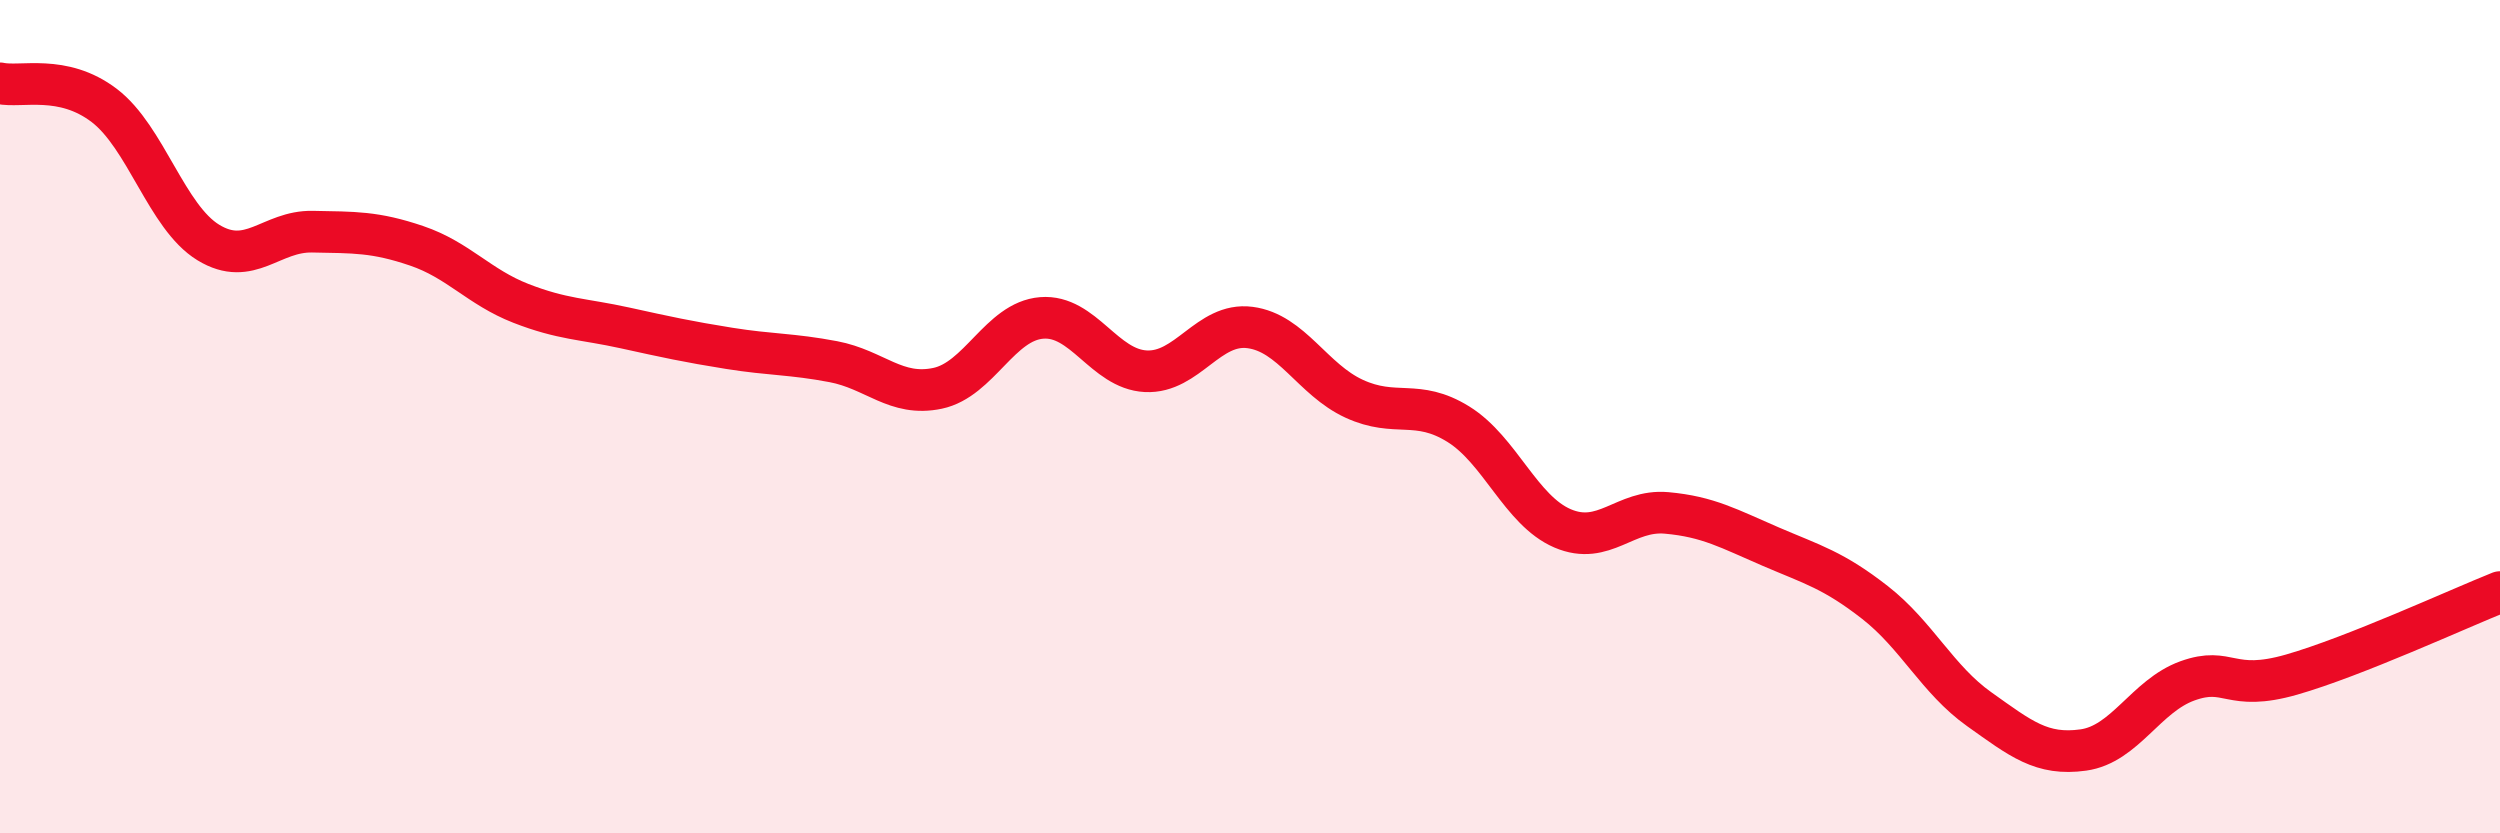
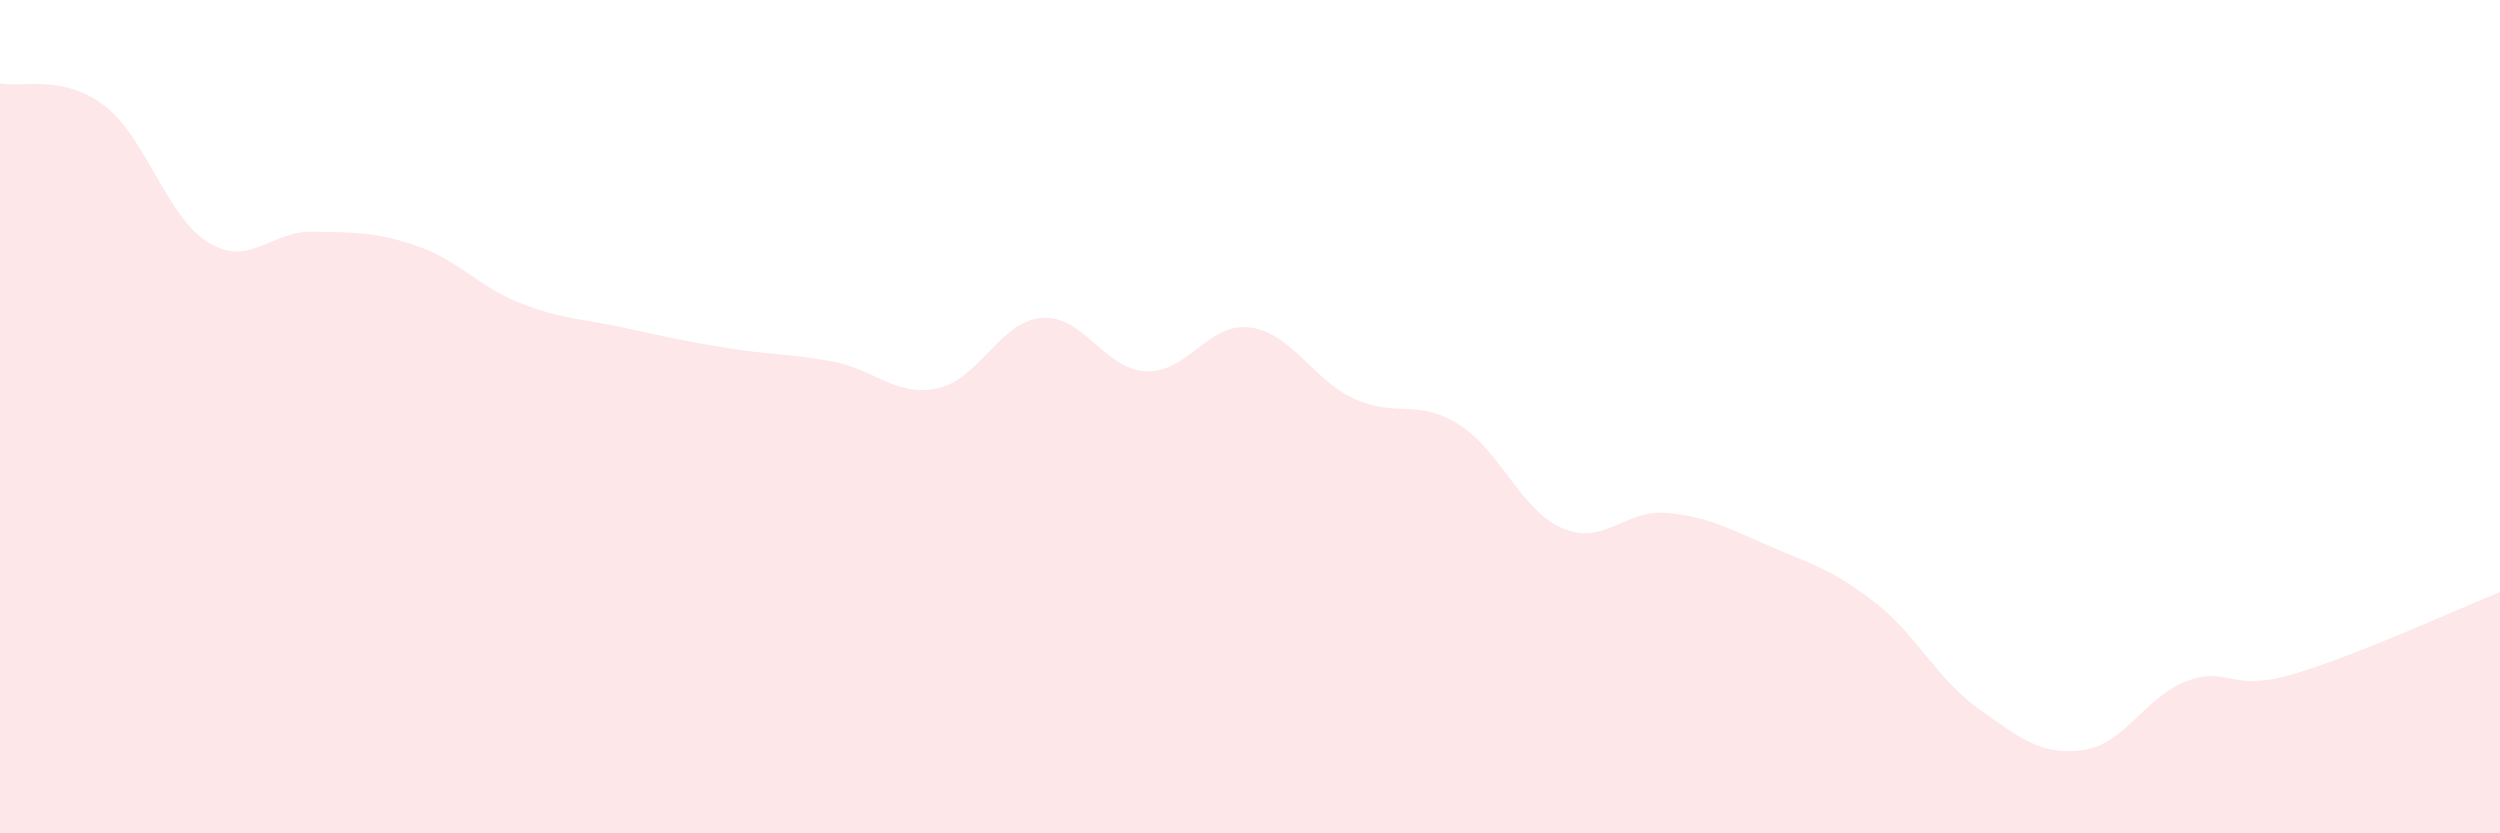
<svg xmlns="http://www.w3.org/2000/svg" width="60" height="20" viewBox="0 0 60 20">
  <path d="M 0,2 C 0.5,2.11 1.5,1.77 2.5,2.53 C 3.5,3.29 4,5.21 5,5.82 C 6,6.43 6.5,5.54 7.5,5.56 C 8.5,5.58 9,5.56 10,5.9 C 11,6.24 11.5,6.89 12.5,7.28 C 13.5,7.67 14,7.65 15,7.87 C 16,8.09 16.5,8.2 17.5,8.36 C 18.5,8.52 19,8.49 20,8.68 C 21,8.87 21.5,9.53 22.5,9.32 C 23.5,9.11 24,7.71 25,7.63 C 26,7.55 26.5,8.86 27.5,8.91 C 28.5,8.96 29,7.73 30,7.86 C 31,7.99 31.5,9.11 32.5,9.57 C 33.5,10.03 34,9.56 35,10.18 C 36,10.8 36.5,12.25 37.5,12.68 C 38.5,13.11 39,12.22 40,12.31 C 41,12.4 41.5,12.69 42.5,13.12 C 43.5,13.55 44,13.68 45,14.46 C 46,15.24 46.5,16.31 47.5,17.02 C 48.5,17.73 49,18.14 50,18 C 51,17.86 51.5,16.7 52.5,16.34 C 53.5,15.98 53.5,16.62 55,16.19 C 56.5,15.76 59,14.61 60,14.21L60 20L0 20Z" fill="#EB0A25" opacity="0.1" stroke-linecap="round" stroke-linejoin="round" />
-   <path d="M 0,2 C 0.5,2.11 1.5,1.77 2.5,2.53 C 3.5,3.29 4,5.21 5,5.82 C 6,6.43 6.5,5.54 7.5,5.56 C 8.5,5.58 9,5.56 10,5.9 C 11,6.24 11.5,6.89 12.5,7.28 C 13.5,7.67 14,7.65 15,7.87 C 16,8.09 16.5,8.2 17.5,8.36 C 18.5,8.52 19,8.49 20,8.68 C 21,8.87 21.5,9.53 22.5,9.32 C 23.5,9.11 24,7.71 25,7.63 C 26,7.55 26.5,8.86 27.5,8.91 C 28.5,8.96 29,7.73 30,7.86 C 31,7.99 31.5,9.11 32.5,9.57 C 33.5,10.03 34,9.56 35,10.18 C 36,10.8 36.5,12.25 37.5,12.68 C 38.5,13.11 39,12.22 40,12.31 C 41,12.4 41.5,12.69 42.5,13.12 C 43.5,13.55 44,13.68 45,14.46 C 46,15.24 46.5,16.31 47.5,17.02 C 48.5,17.73 49,18.14 50,18 C 51,17.86 51.5,16.7 52.5,16.34 C 53.5,15.98 53.5,16.62 55,16.19 C 56.5,15.76 59,14.61 60,14.21" stroke="#EB0A25" stroke-width="1" fill="none" stroke-linecap="round" stroke-linejoin="round" />
</svg>